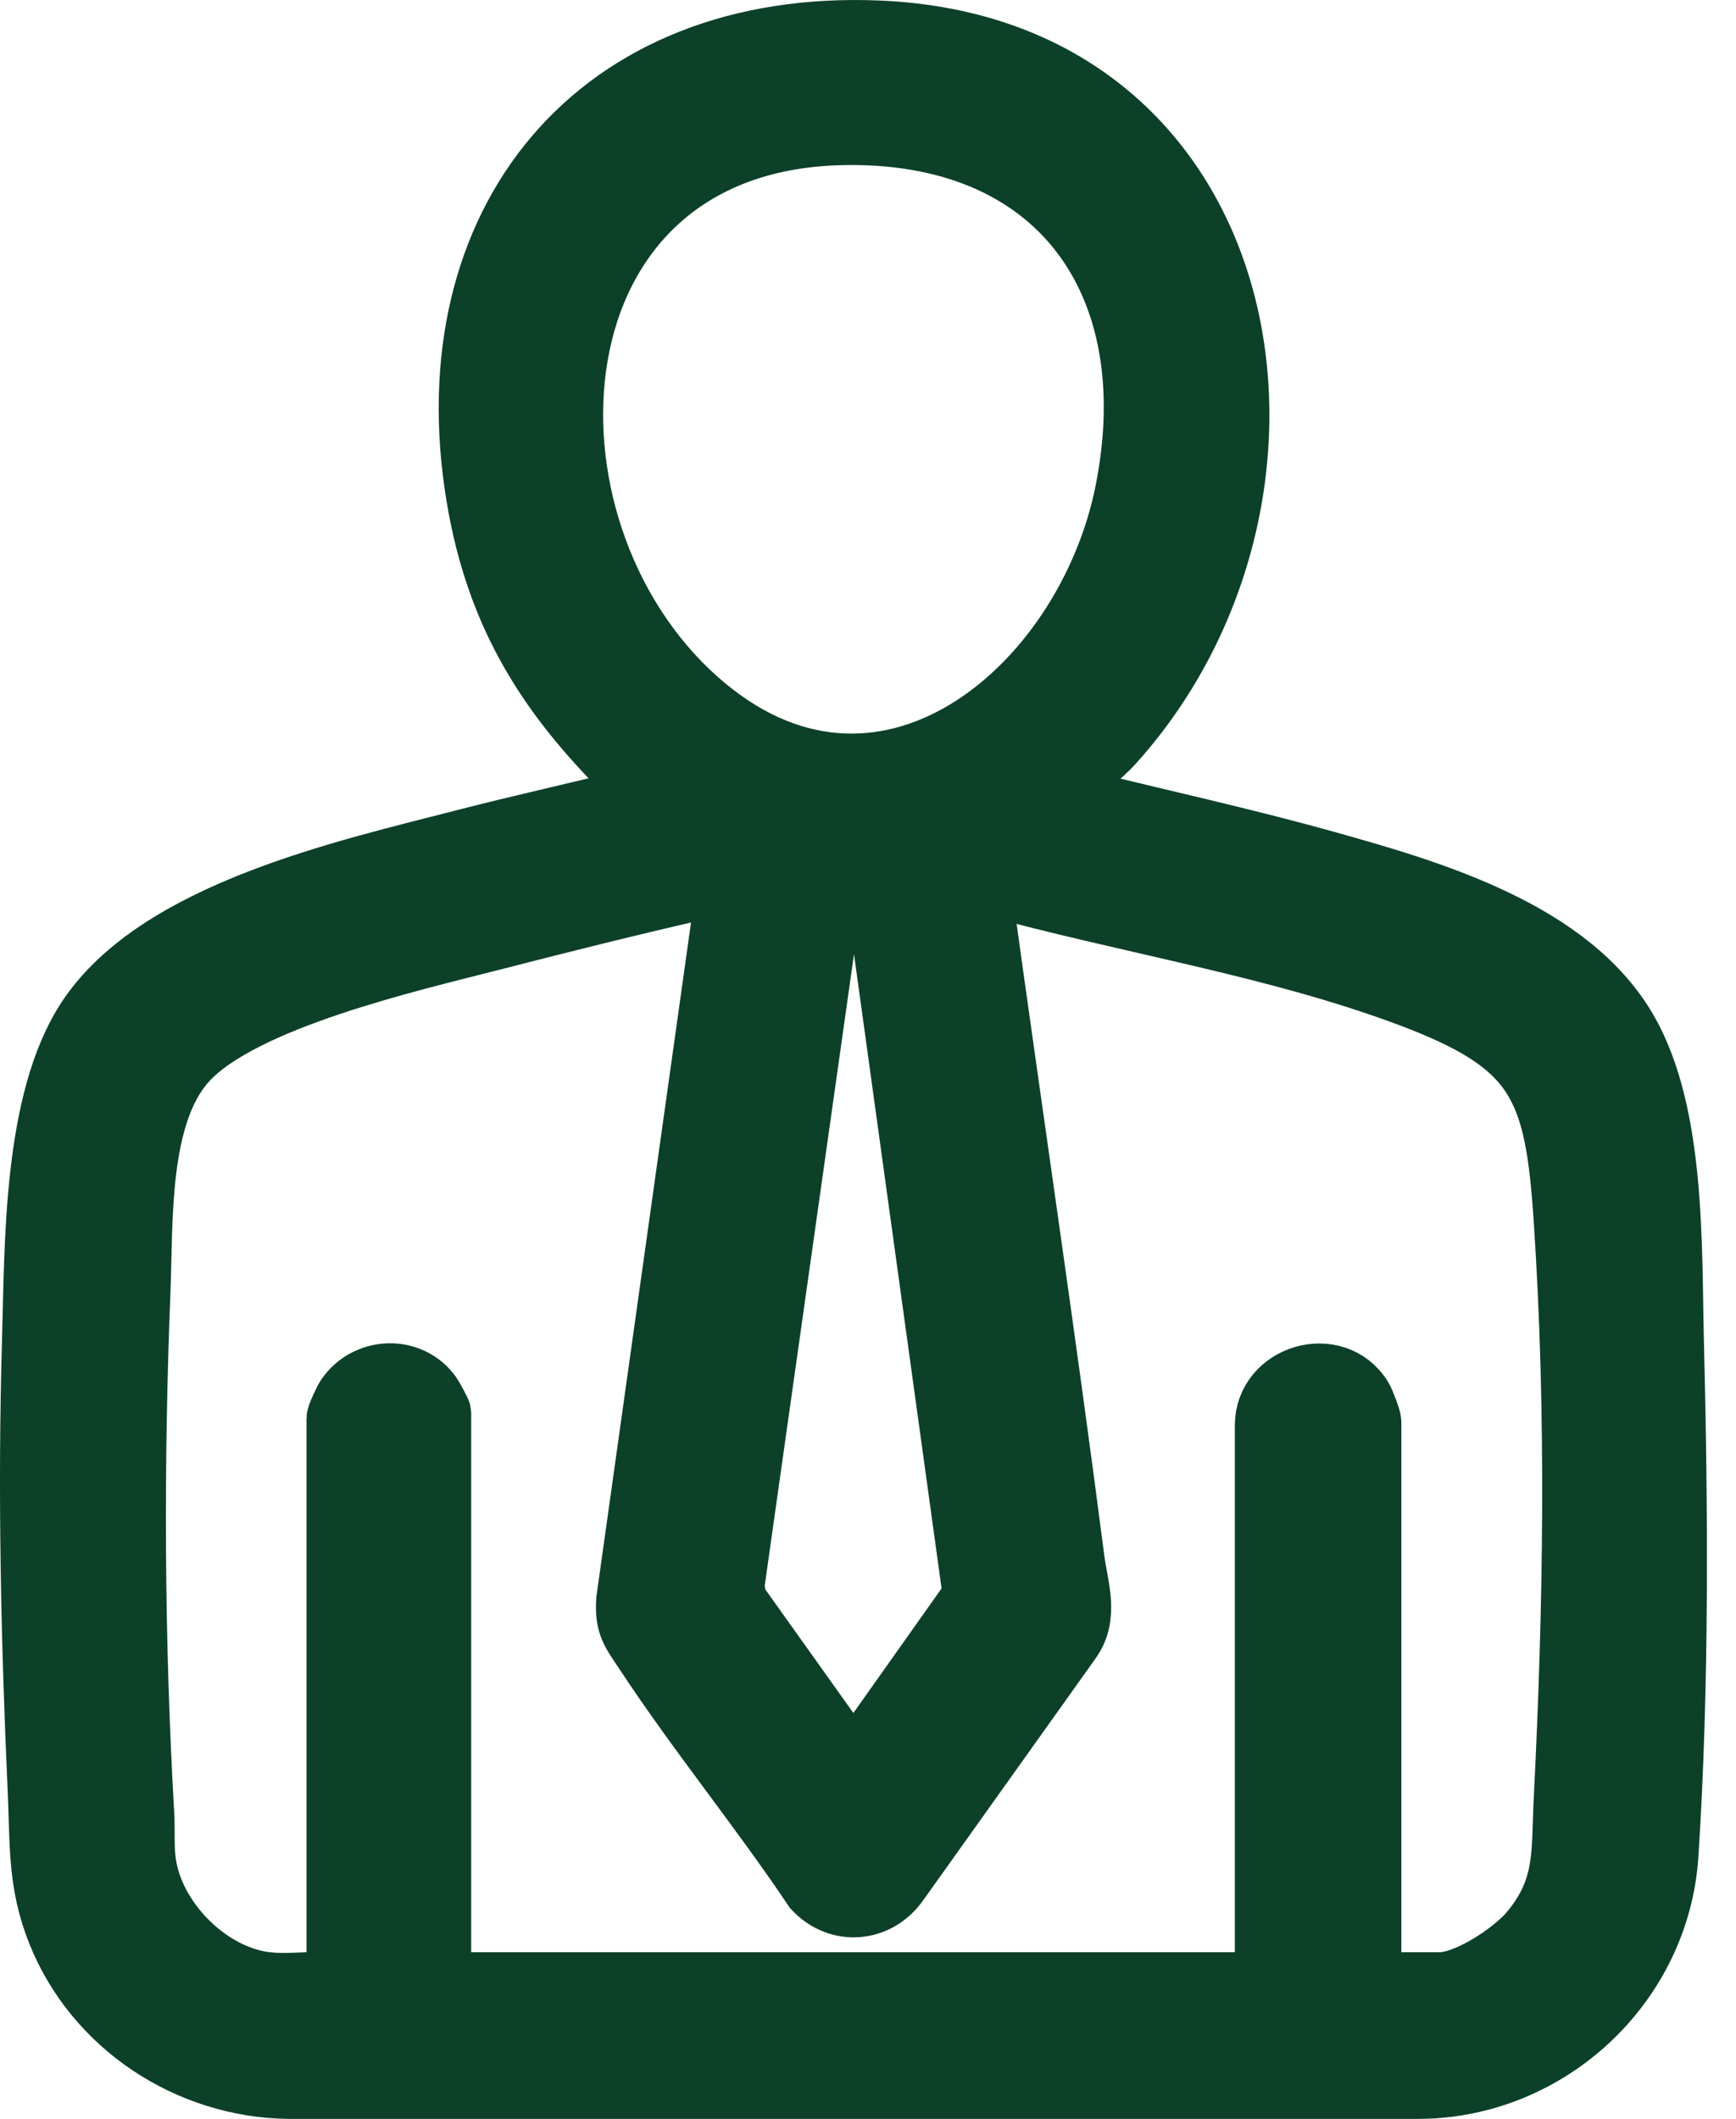
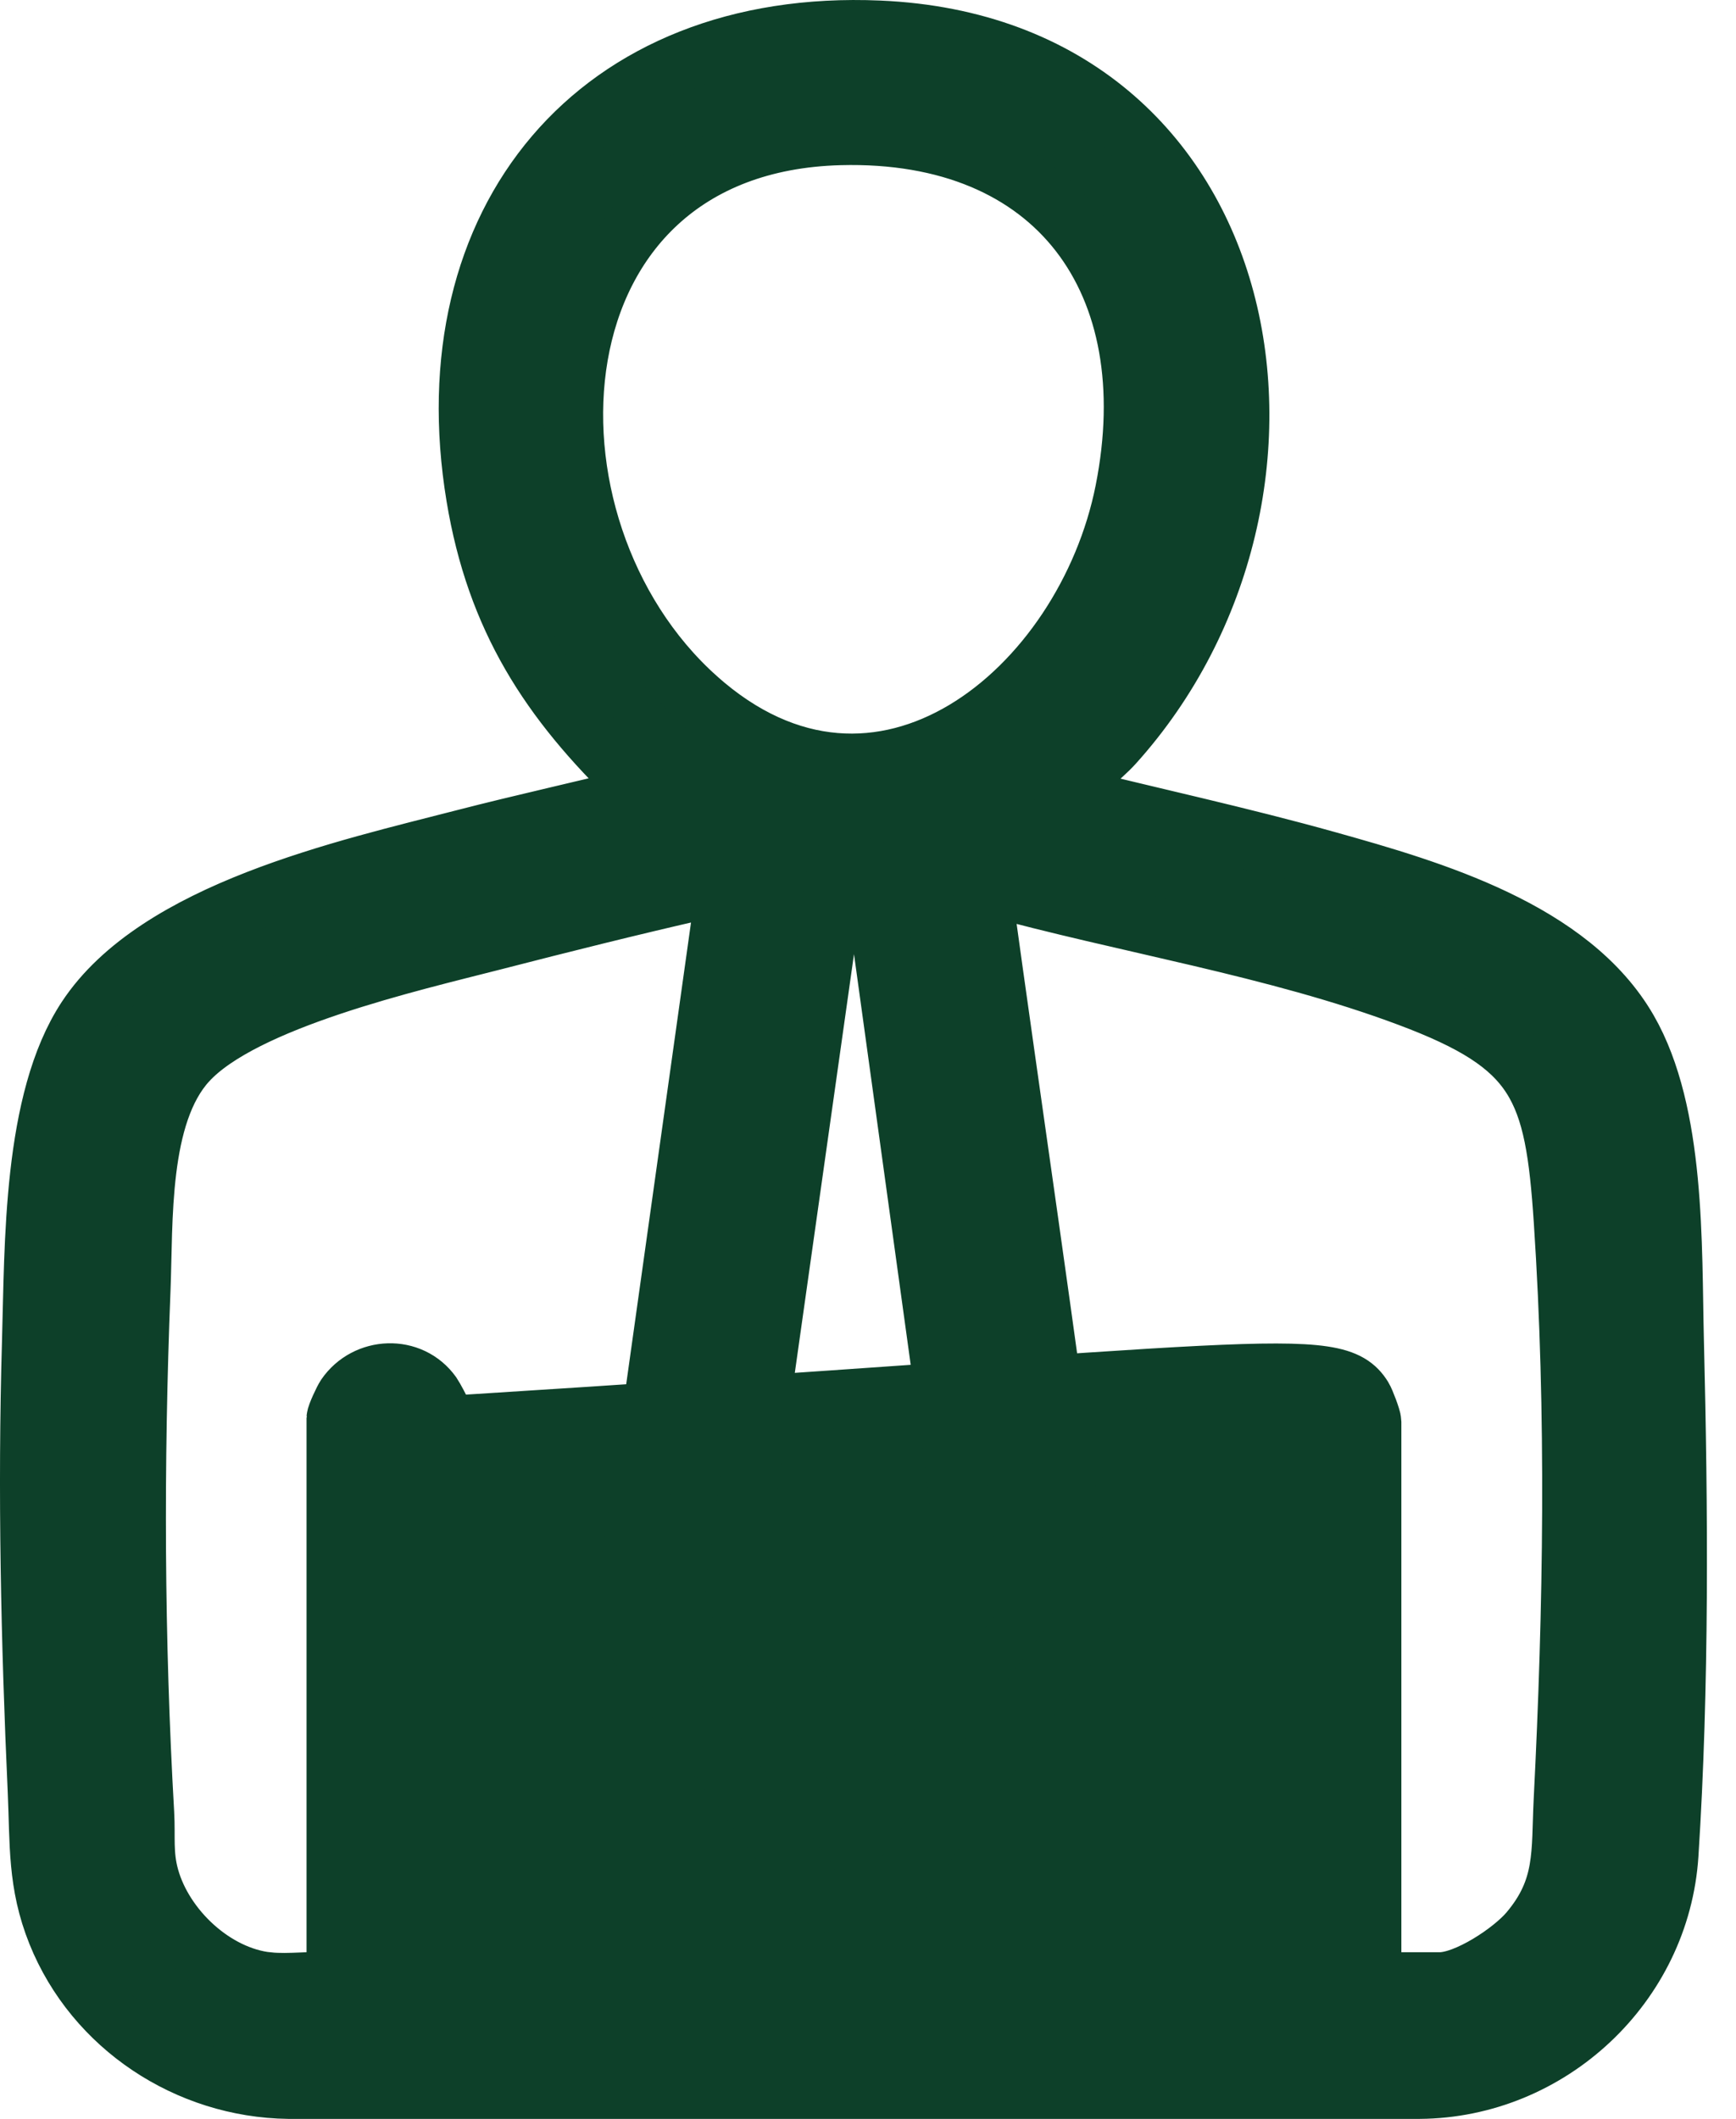
<svg xmlns="http://www.w3.org/2000/svg" width="59" height="72" viewBox="0 0 59 72" fill="none">
-   <path d="M36.154 27.017C39.141 27.763 42.162 28.414 45.126 29.244C48.671 30.236 53.383 31.609 55.335 34.999C56.968 37.834 56.83 42.317 56.909 45.54C57.052 51.27 57.092 57.308 56.725 63.018C56.44 67.454 52.673 70.971 48.238 71H9.806C6.375 70.955 3.21 68.868 1.93 65.688C1.251 64.001 1.342 62.634 1.262 60.868C1.032 55.795 0.918 50.689 1.067 45.598C1.163 42.304 1.086 37.4 2.935 34.594C5.341 30.943 11.748 29.538 15.77 28.5C17.802 27.976 19.857 27.528 21.891 27.017C21.956 26.949 21.666 26.692 21.608 26.637C18.665 23.81 16.851 21.017 16.164 16.874C14.614 7.502 20.274 0.603 29.877 1.018C42.943 1.583 45.512 16.797 37.857 25.283C37.414 25.774 36.596 26.368 36.246 26.826C36.198 26.889 36.123 26.906 36.151 27.015L36.154 27.017ZM23.685 23.709C29.893 29.268 36.879 23.429 38.219 16.684C39.623 9.613 35.929 4.418 28.546 4.613C17.855 4.896 17.179 17.881 23.685 23.708V23.709ZM29.638 29.557C29.537 29.441 28.526 29.436 28.422 29.539L24.983 53.862L25.043 54.375L28.934 59.833L29.122 59.77L33.045 54.23L29.638 29.558V29.557ZM9.115 67.337C9.838 67.413 10.682 67.28 11.418 67.337V48.186C11.418 48.089 11.666 47.555 11.745 47.44C12.439 46.426 13.964 46.356 14.688 47.377C14.747 47.461 15.014 47.953 15.014 47.997V67.242L15.109 67.337H42.967V48.439C42.967 46.681 45.385 45.96 46.324 47.48C46.403 47.607 46.627 48.198 46.627 48.312V67.337H48.93C49.843 67.337 51.377 66.322 51.96 65.634C53.203 64.164 53.034 62.955 53.123 61.182C53.454 54.653 53.56 48.03 53.127 41.498C52.825 36.938 52.279 35.535 47.868 33.884C43.327 32.184 38.275 31.403 33.598 30.107C33.498 30.119 33.344 30.049 33.376 30.203C34.422 37.794 35.557 45.383 36.538 52.975C36.662 53.936 37.038 54.906 36.42 55.774L30.563 63.989C29.85 65.007 28.492 65.127 27.635 64.213C25.807 61.489 23.709 58.927 21.904 56.19C21.457 55.512 21.202 55.257 21.262 54.372L24.668 30.111C24.608 30.054 23.902 30.225 23.771 30.255C21.442 30.786 19.094 31.374 16.779 31.97C13.998 32.684 8.281 33.981 6.369 36.073C4.713 37.882 4.888 41.516 4.795 43.837C4.559 49.75 4.582 55.706 4.921 61.626C4.965 62.407 4.868 63.002 5.089 63.793C5.574 65.531 7.29 67.146 9.115 67.339V67.337Z" fill="#0D4029" stroke="#0D4029" stroke-width="2" />
+   <path d="M36.154 27.017C39.141 27.763 42.162 28.414 45.126 29.244C48.671 30.236 53.383 31.609 55.335 34.999C56.968 37.834 56.83 42.317 56.909 45.54C57.052 51.27 57.092 57.308 56.725 63.018C56.44 67.454 52.673 70.971 48.238 71H9.806C6.375 70.955 3.21 68.868 1.93 65.688C1.251 64.001 1.342 62.634 1.262 60.868C1.032 55.795 0.918 50.689 1.067 45.598C1.163 42.304 1.086 37.4 2.935 34.594C5.341 30.943 11.748 29.538 15.77 28.5C17.802 27.976 19.857 27.528 21.891 27.017C21.956 26.949 21.666 26.692 21.608 26.637C18.665 23.81 16.851 21.017 16.164 16.874C14.614 7.502 20.274 0.603 29.877 1.018C42.943 1.583 45.512 16.797 37.857 25.283C37.414 25.774 36.596 26.368 36.246 26.826C36.198 26.889 36.123 26.906 36.151 27.015L36.154 27.017ZM23.685 23.709C29.893 29.268 36.879 23.429 38.219 16.684C39.623 9.613 35.929 4.418 28.546 4.613C17.855 4.896 17.179 17.881 23.685 23.708V23.709ZM29.638 29.557C29.537 29.441 28.526 29.436 28.422 29.539L24.983 53.862L25.043 54.375L28.934 59.833L29.122 59.77L33.045 54.23L29.638 29.558V29.557ZM9.115 67.337C9.838 67.413 10.682 67.28 11.418 67.337V48.186C11.418 48.089 11.666 47.555 11.745 47.44C12.439 46.426 13.964 46.356 14.688 47.377C14.747 47.461 15.014 47.953 15.014 47.997V67.242L15.109 67.337V48.439C42.967 46.681 45.385 45.96 46.324 47.48C46.403 47.607 46.627 48.198 46.627 48.312V67.337H48.93C49.843 67.337 51.377 66.322 51.96 65.634C53.203 64.164 53.034 62.955 53.123 61.182C53.454 54.653 53.56 48.03 53.127 41.498C52.825 36.938 52.279 35.535 47.868 33.884C43.327 32.184 38.275 31.403 33.598 30.107C33.498 30.119 33.344 30.049 33.376 30.203C34.422 37.794 35.557 45.383 36.538 52.975C36.662 53.936 37.038 54.906 36.42 55.774L30.563 63.989C29.85 65.007 28.492 65.127 27.635 64.213C25.807 61.489 23.709 58.927 21.904 56.19C21.457 55.512 21.202 55.257 21.262 54.372L24.668 30.111C24.608 30.054 23.902 30.225 23.771 30.255C21.442 30.786 19.094 31.374 16.779 31.97C13.998 32.684 8.281 33.981 6.369 36.073C4.713 37.882 4.888 41.516 4.795 43.837C4.559 49.75 4.582 55.706 4.921 61.626C4.965 62.407 4.868 63.002 5.089 63.793C5.574 65.531 7.29 67.146 9.115 67.339V67.337Z" fill="#0D4029" stroke="#0D4029" stroke-width="2" />
</svg>